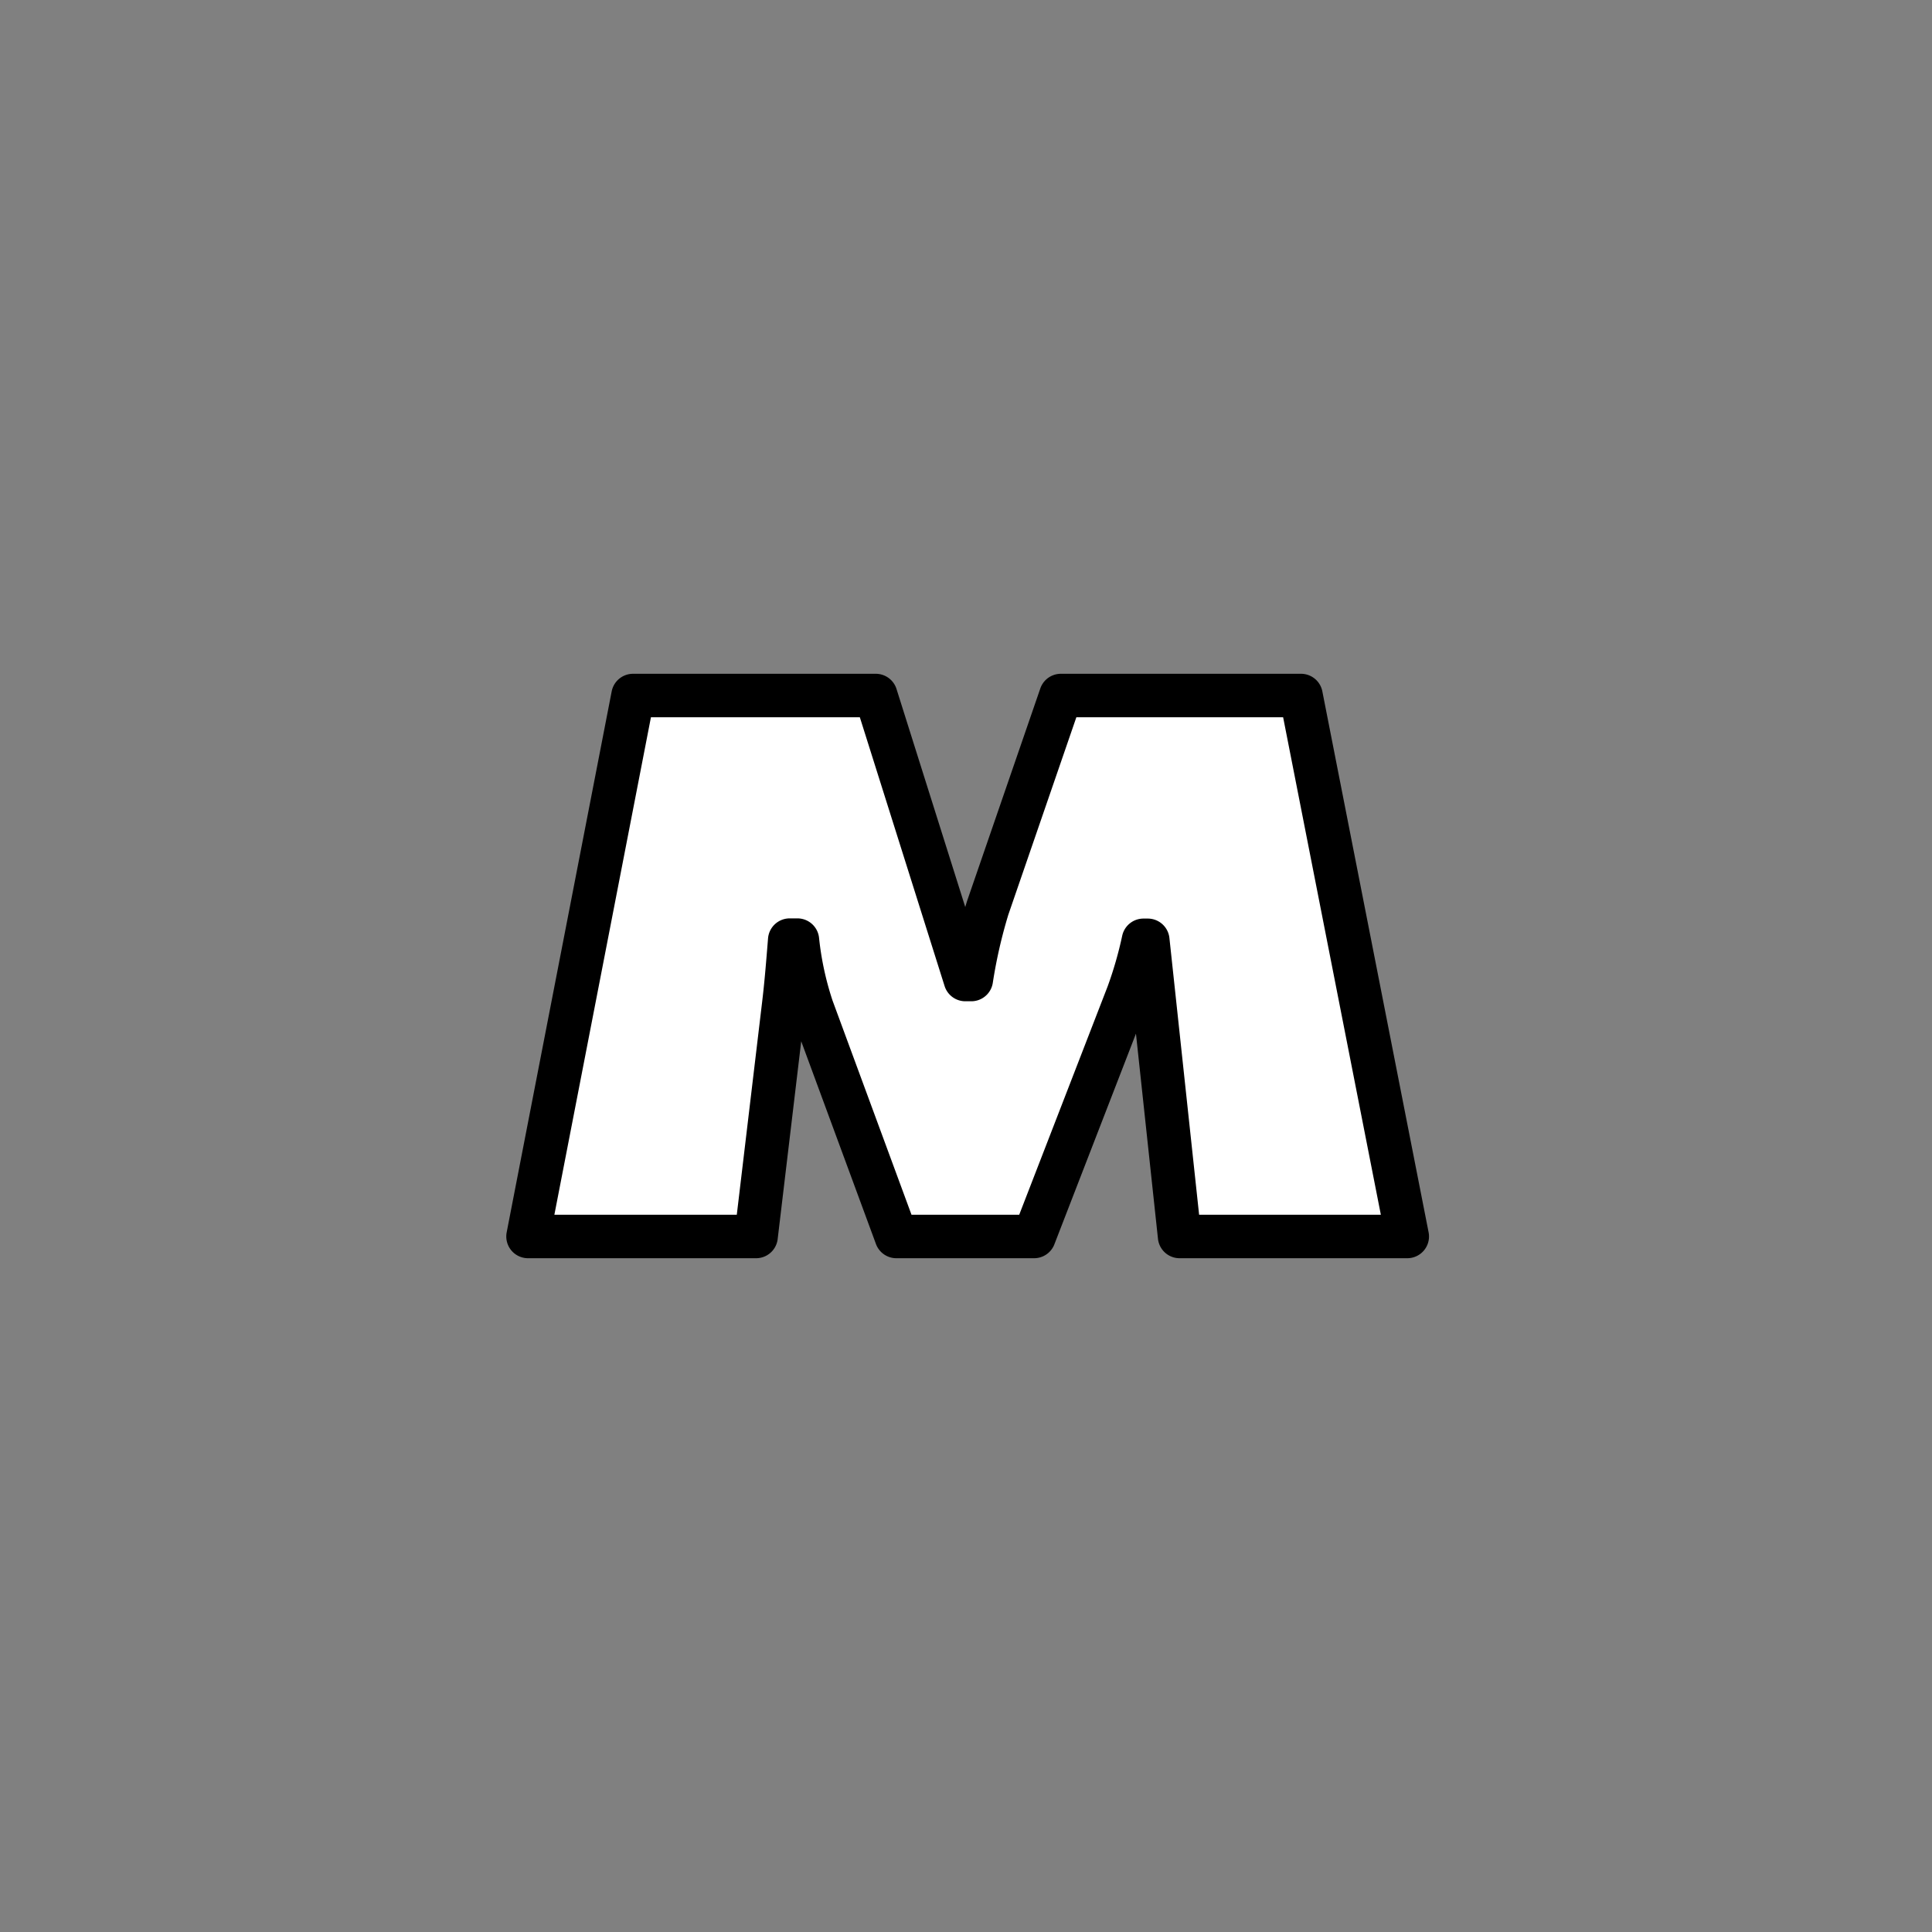
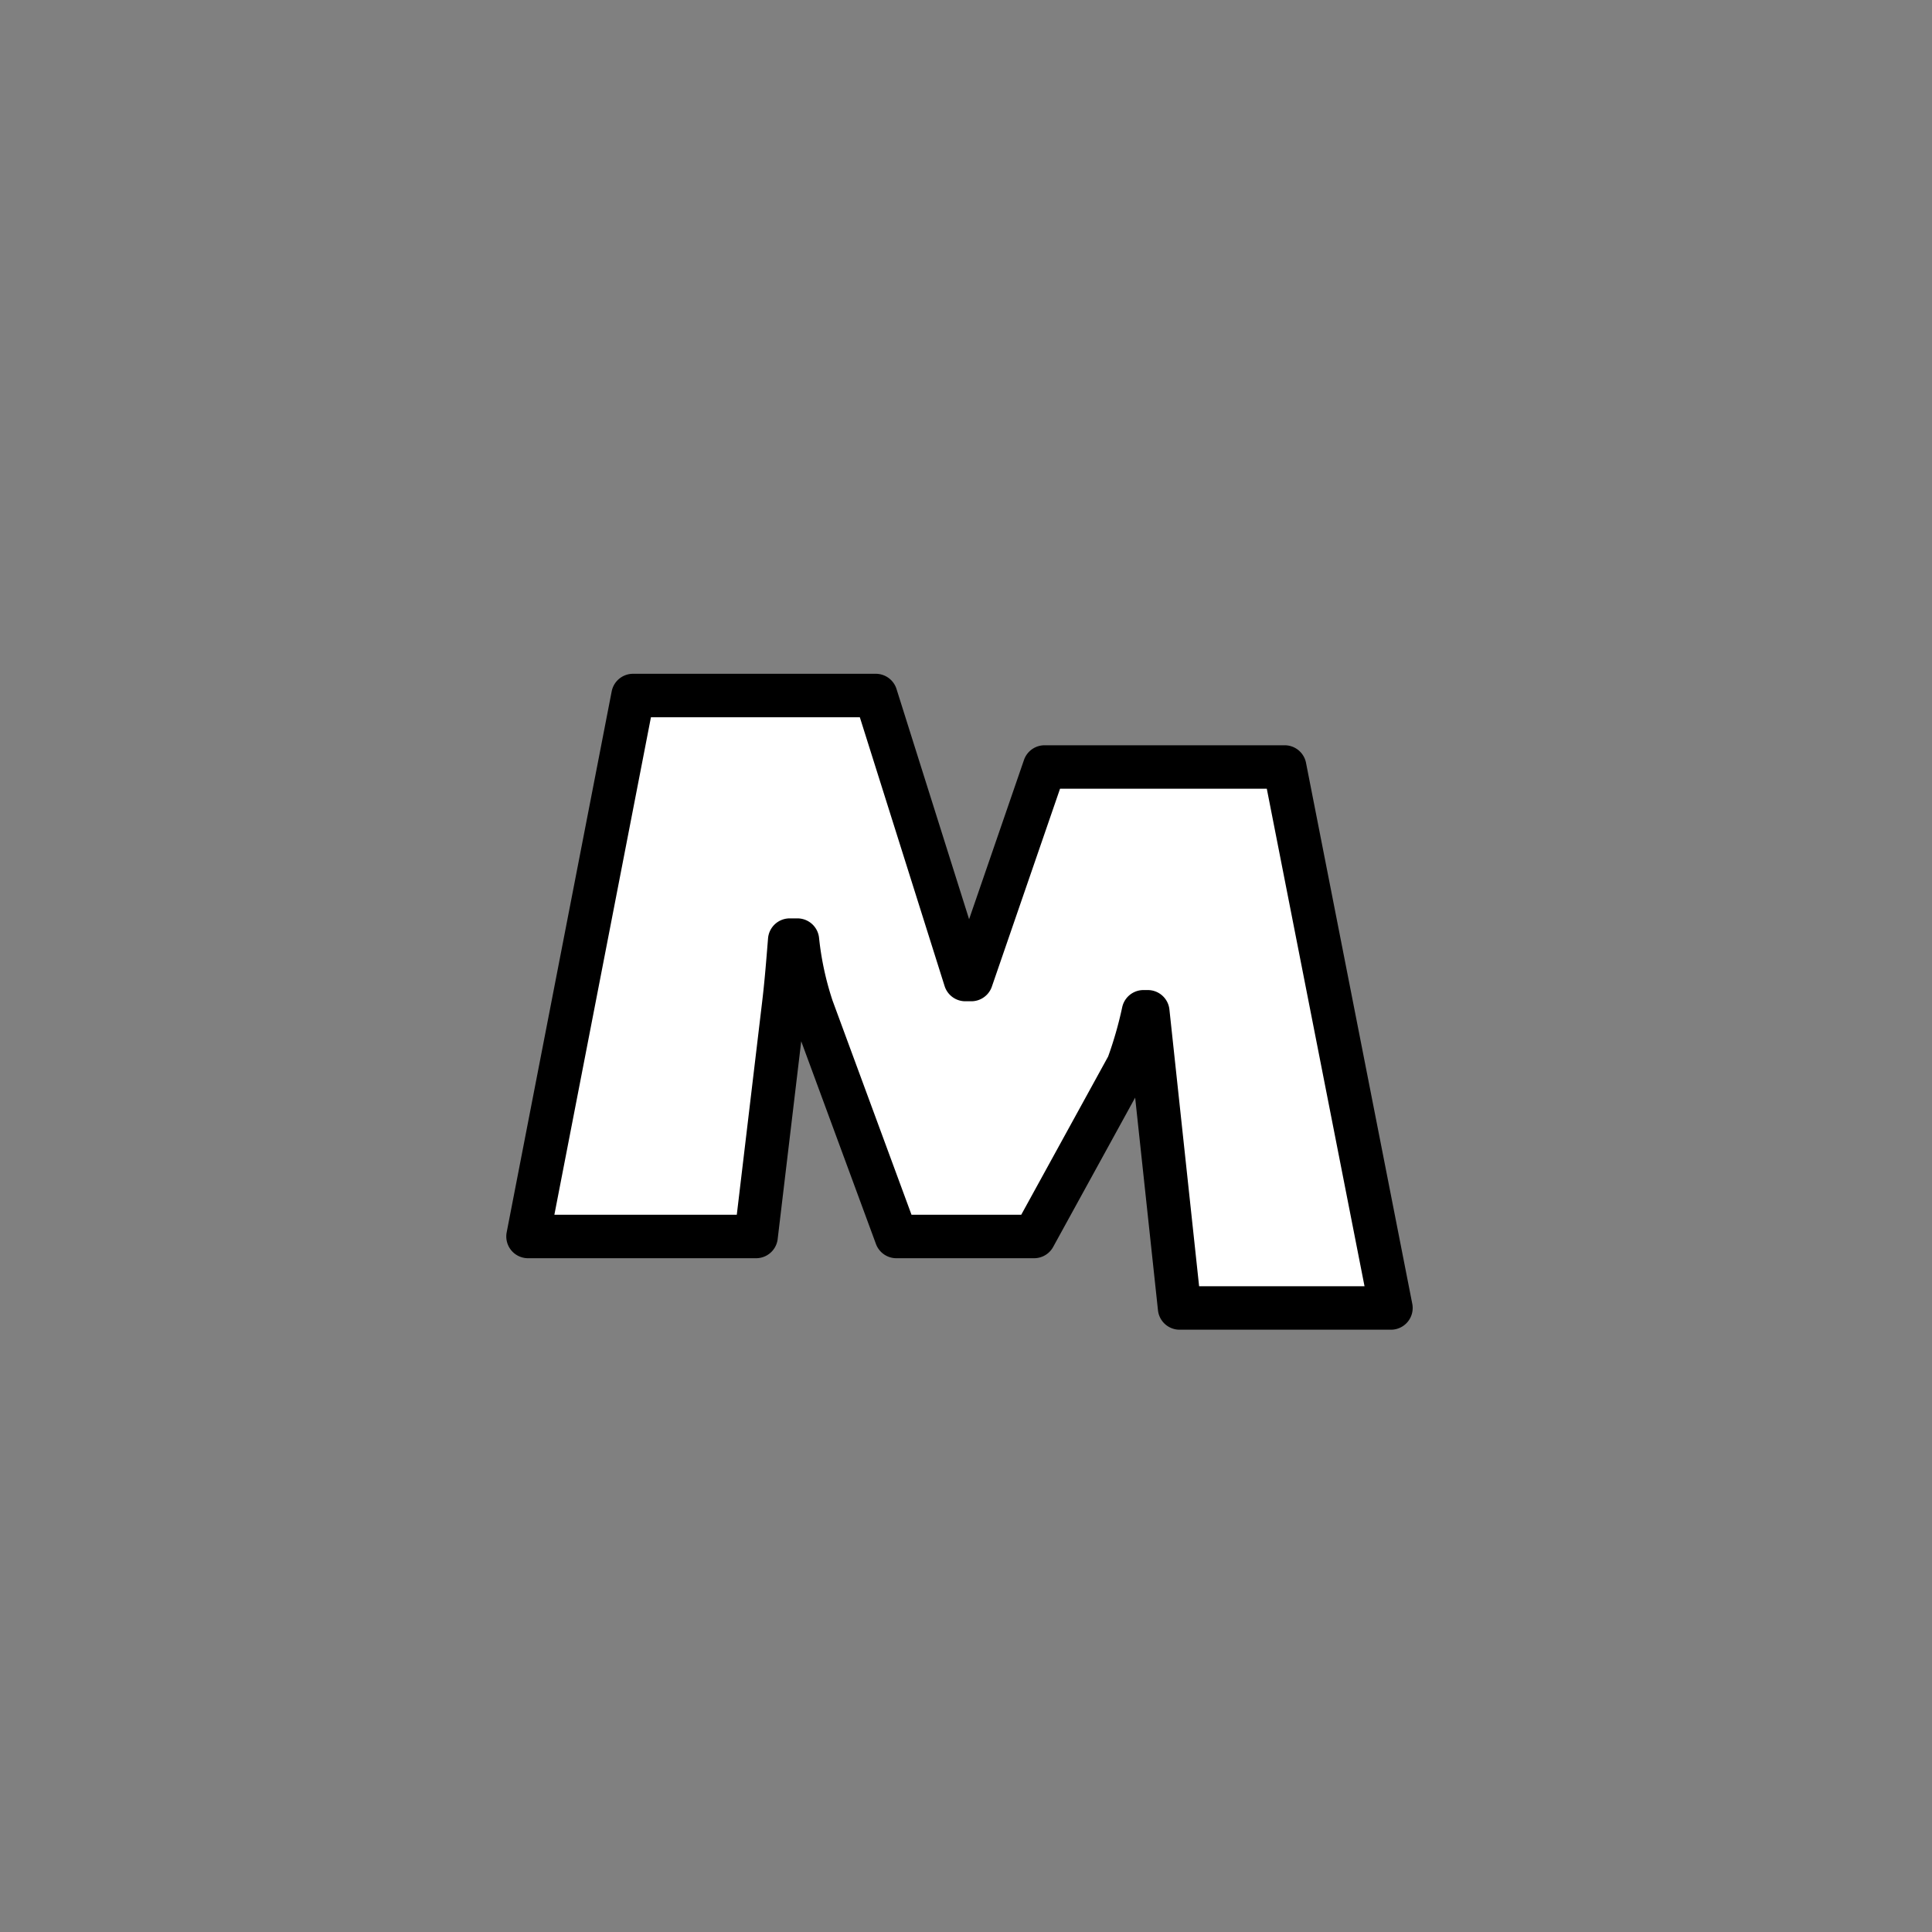
<svg xmlns="http://www.w3.org/2000/svg" id="Layer_1" data-name="Layer 1" viewBox="0 0 200 200">
  <rect x="0" y="0" width="200" height="200" fill="#808080" stroke="none" />
  <defs>
    <style>.cls-1{fill:#fff;stroke:#000;stroke-linecap:round;stroke-linejoin:round;stroke-width:4.5px;}</style>
  </defs>
  <g id="_01_-_Logo_Sort" data-name="01 - Logo Sort">
-     <path class="cls-1" d="M65.53,72H90.66l9.27,29.4h.62A52.87,52.87,0,0,1,102.24,94l7.58-22h24.86l11,56H122.11l-3.29-30.66h-.45a41.5,41.5,0,0,1-1.6,5.56L107.05,128H92.79l-8.73-23.68a33,33,0,0,1-1.51-7h-.8c-.18,2.22-.36,4.53-.63,6.75L78.27,128H54.66Z" />
+     <path class="cls-1" d="M65.53,72H90.66l9.27,29.4h.62l7.58-22h24.86l11,56H122.11l-3.29-30.66h-.45a41.5,41.5,0,0,1-1.6,5.56L107.05,128H92.79l-8.73-23.68a33,33,0,0,1-1.51-7h-.8c-.18,2.22-.36,4.53-.63,6.75L78.27,128H54.66Z" />
  </g>
</svg>